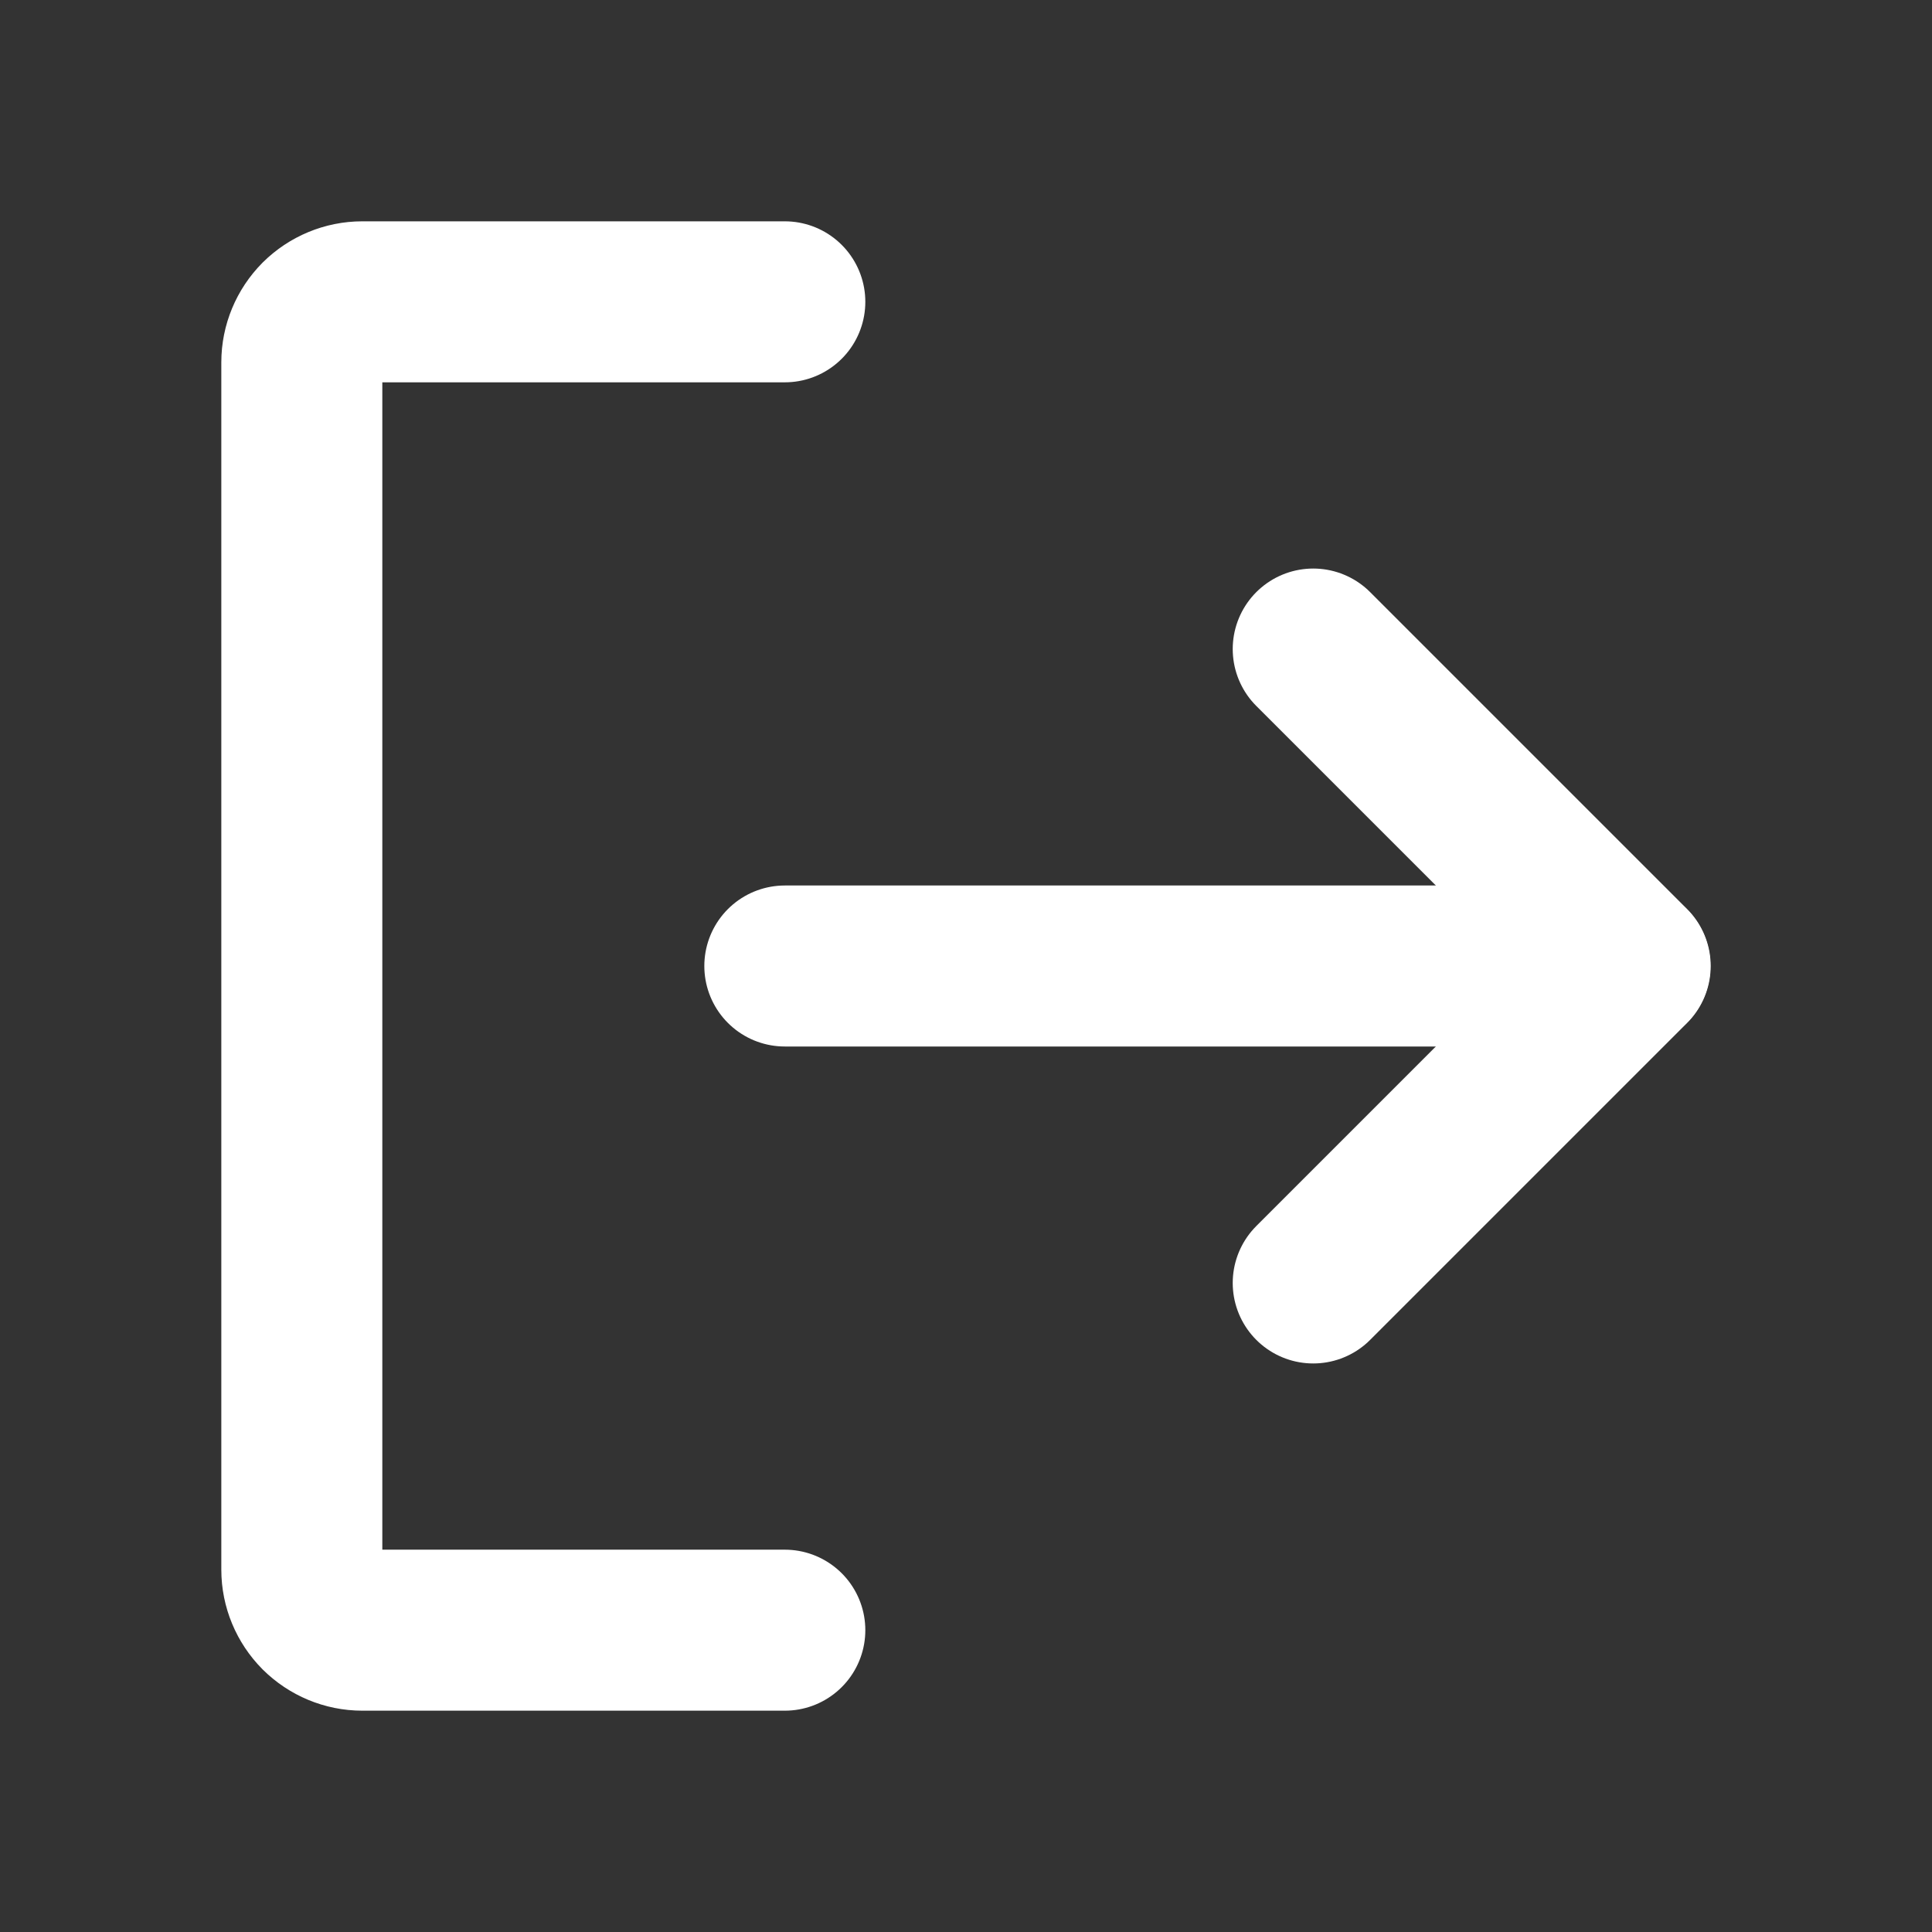
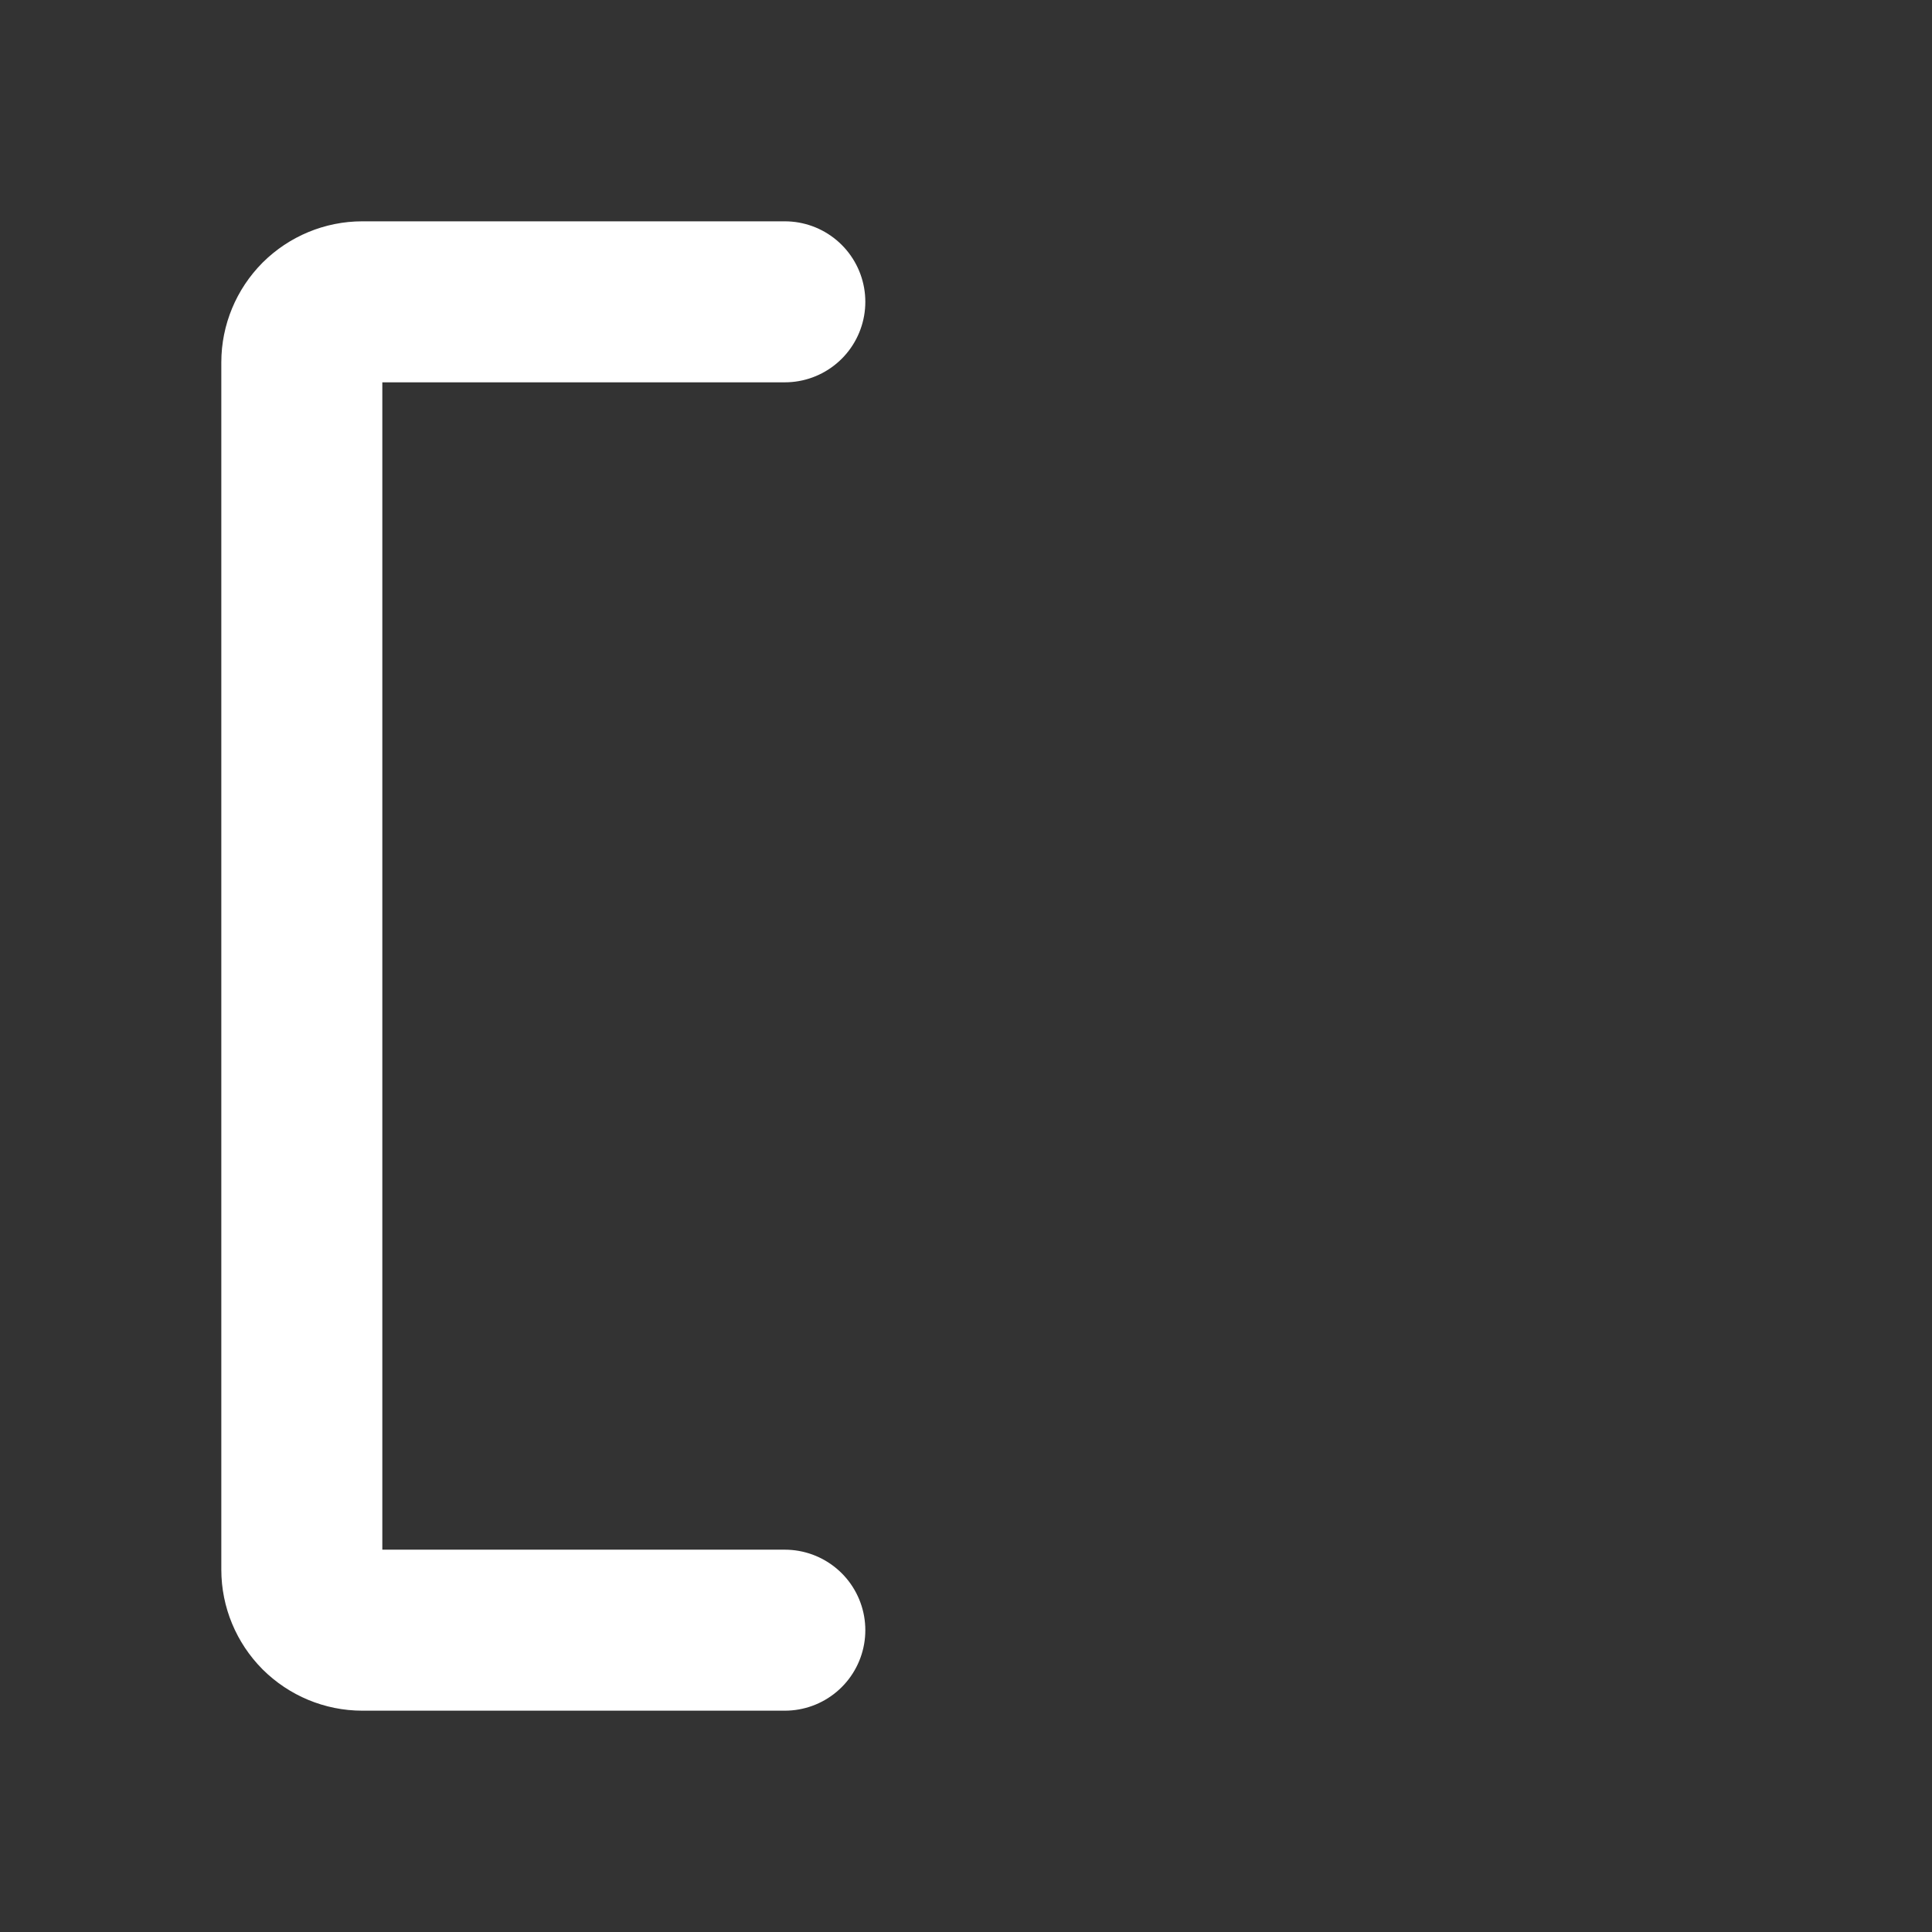
<svg xmlns="http://www.w3.org/2000/svg" width="18" height="18" viewBox="0 0 18 18" fill="none">
  <rect x="0" y="0" width="18" height="18" fill="#333333" stroke="none" />
-   <path d="M12.235 6.047L15.188 9L12.235 11.953" stroke="white" stroke-width="1.5" stroke-linecap="round" stroke-linejoin="round" />
-   <path d="M7.312 9H15.185" stroke="white" stroke-width="1.5" stroke-linecap="round" stroke-linejoin="round" />
  <path d="M7.312 15.188H3.375C3.226 15.188 3.083 15.128 2.977 15.023C2.872 14.917 2.812 14.774 2.812 14.625V3.375C2.812 3.226 2.872 3.083 2.977 2.977C3.083 2.872 3.226 2.812 3.375 2.812H7.312" stroke="white" stroke-width="1.5" stroke-linecap="round" stroke-linejoin="round" />
</svg>